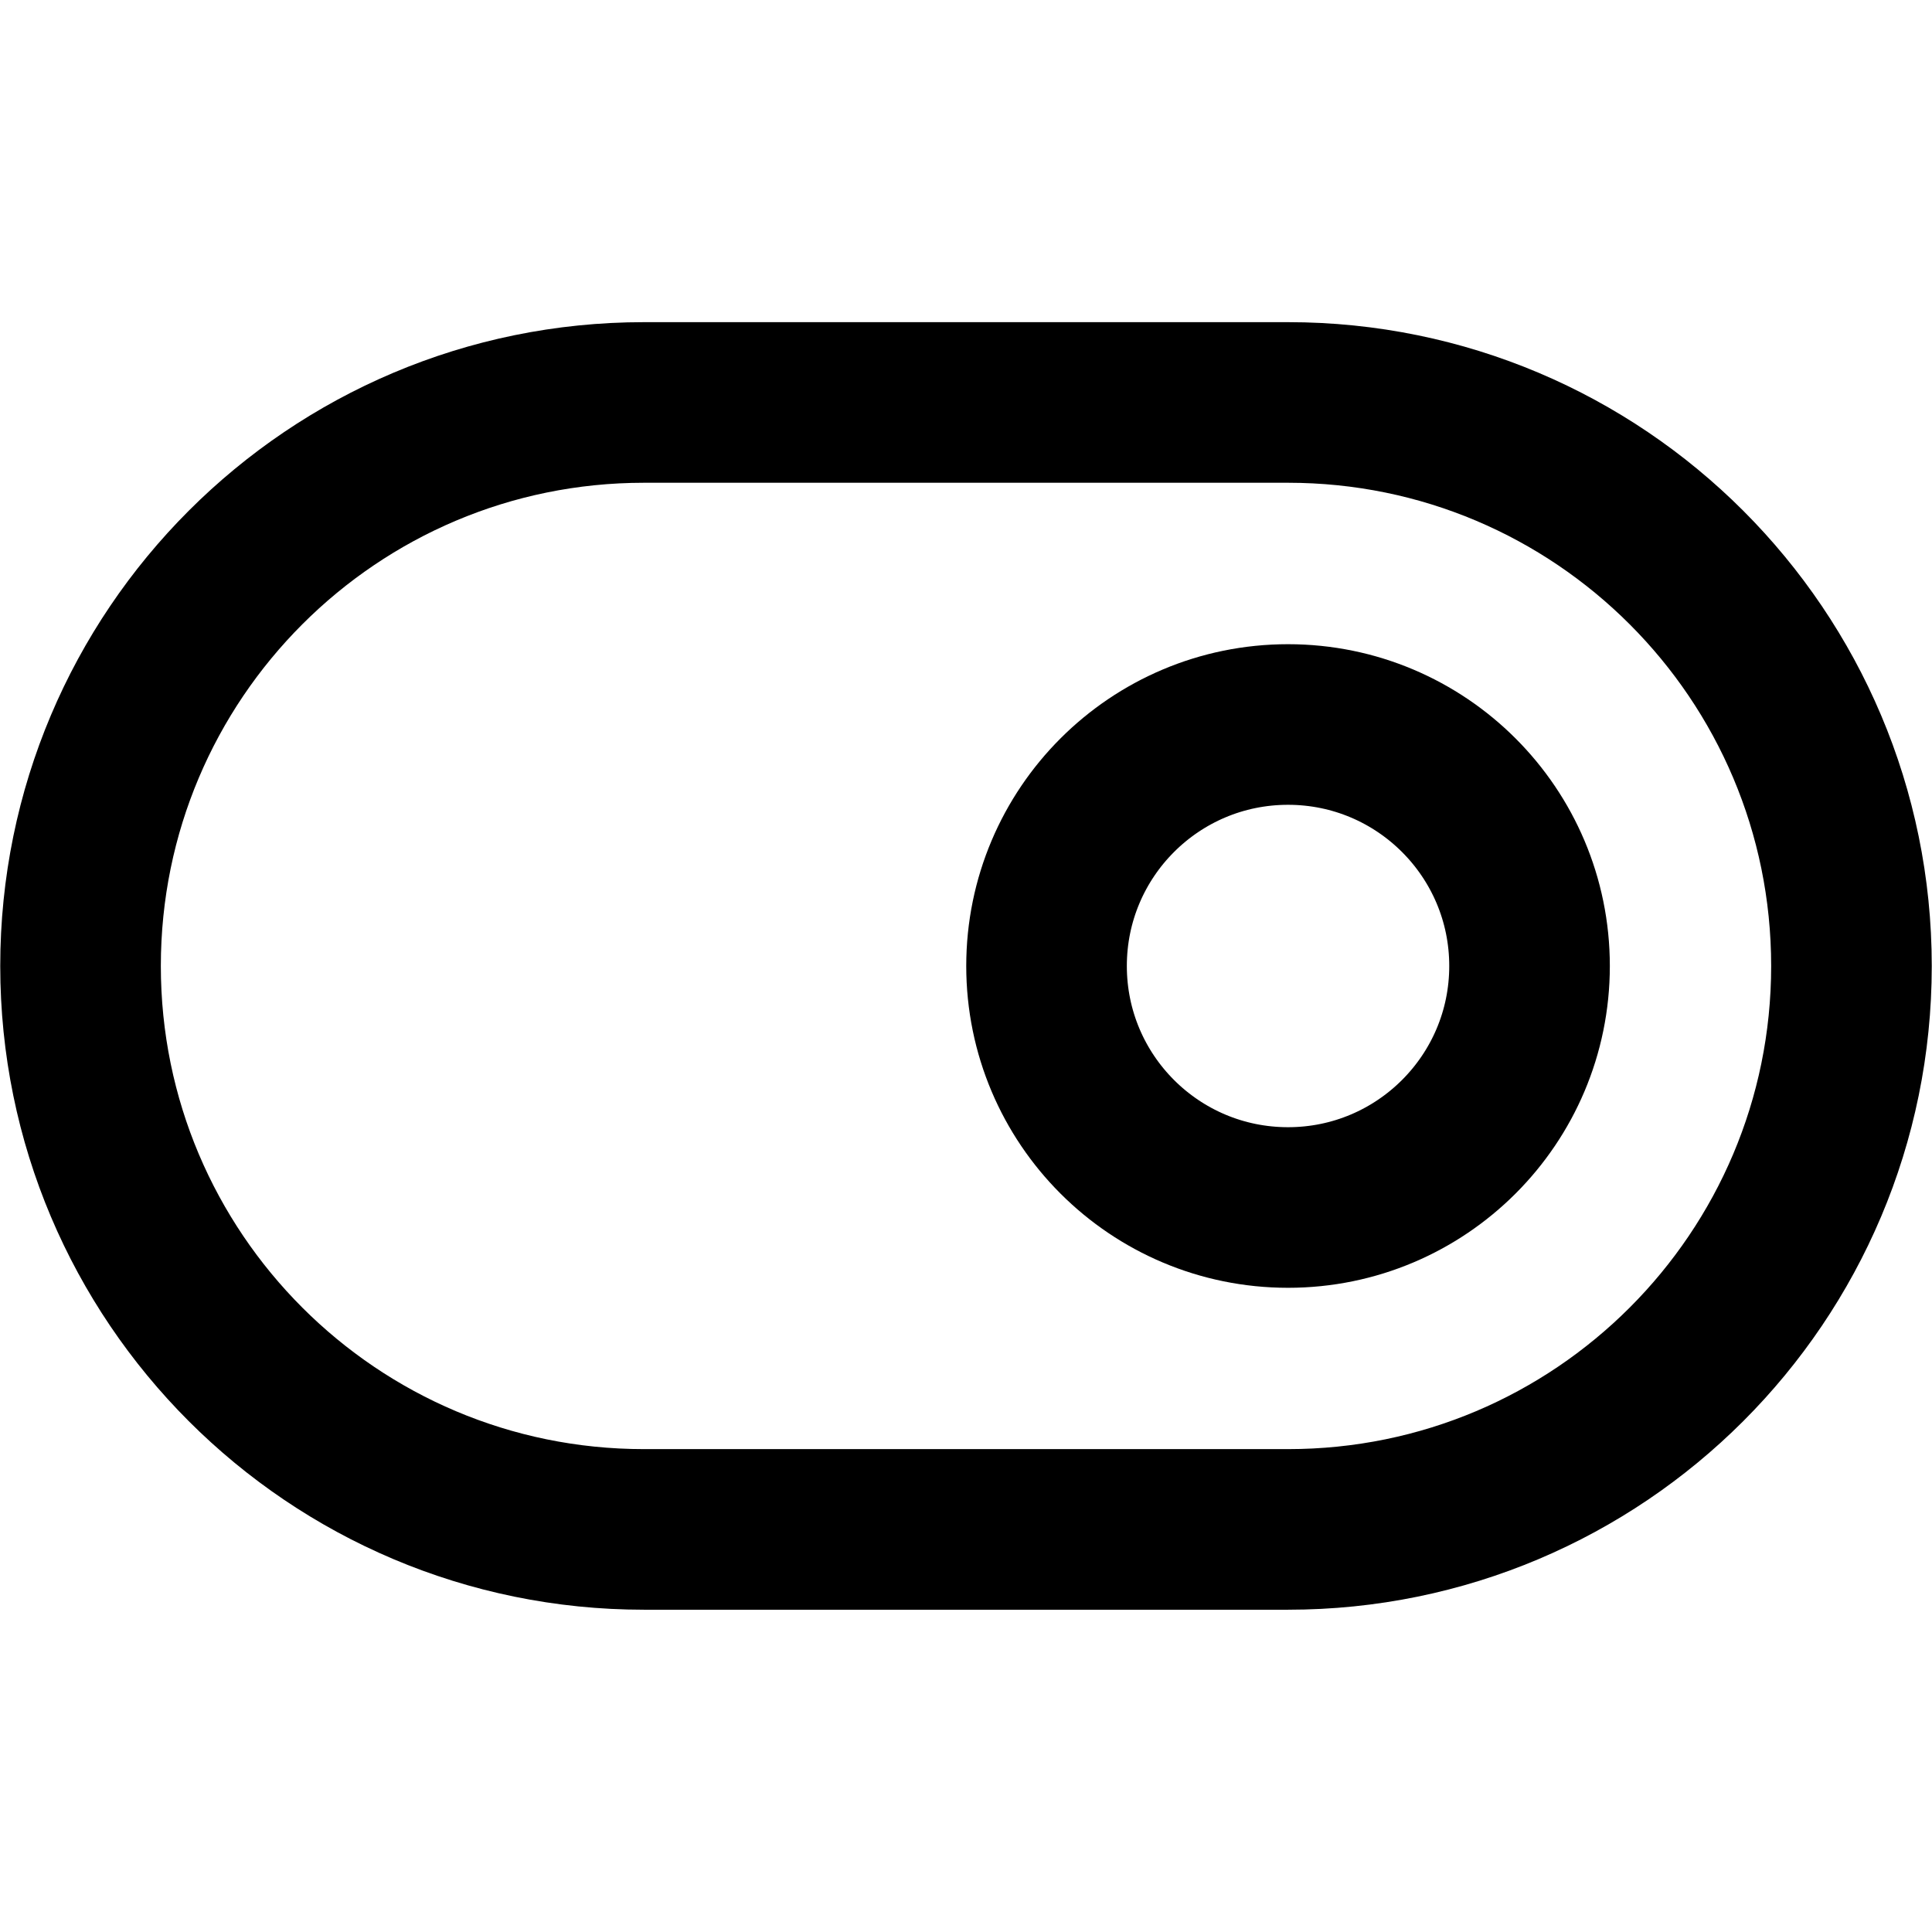
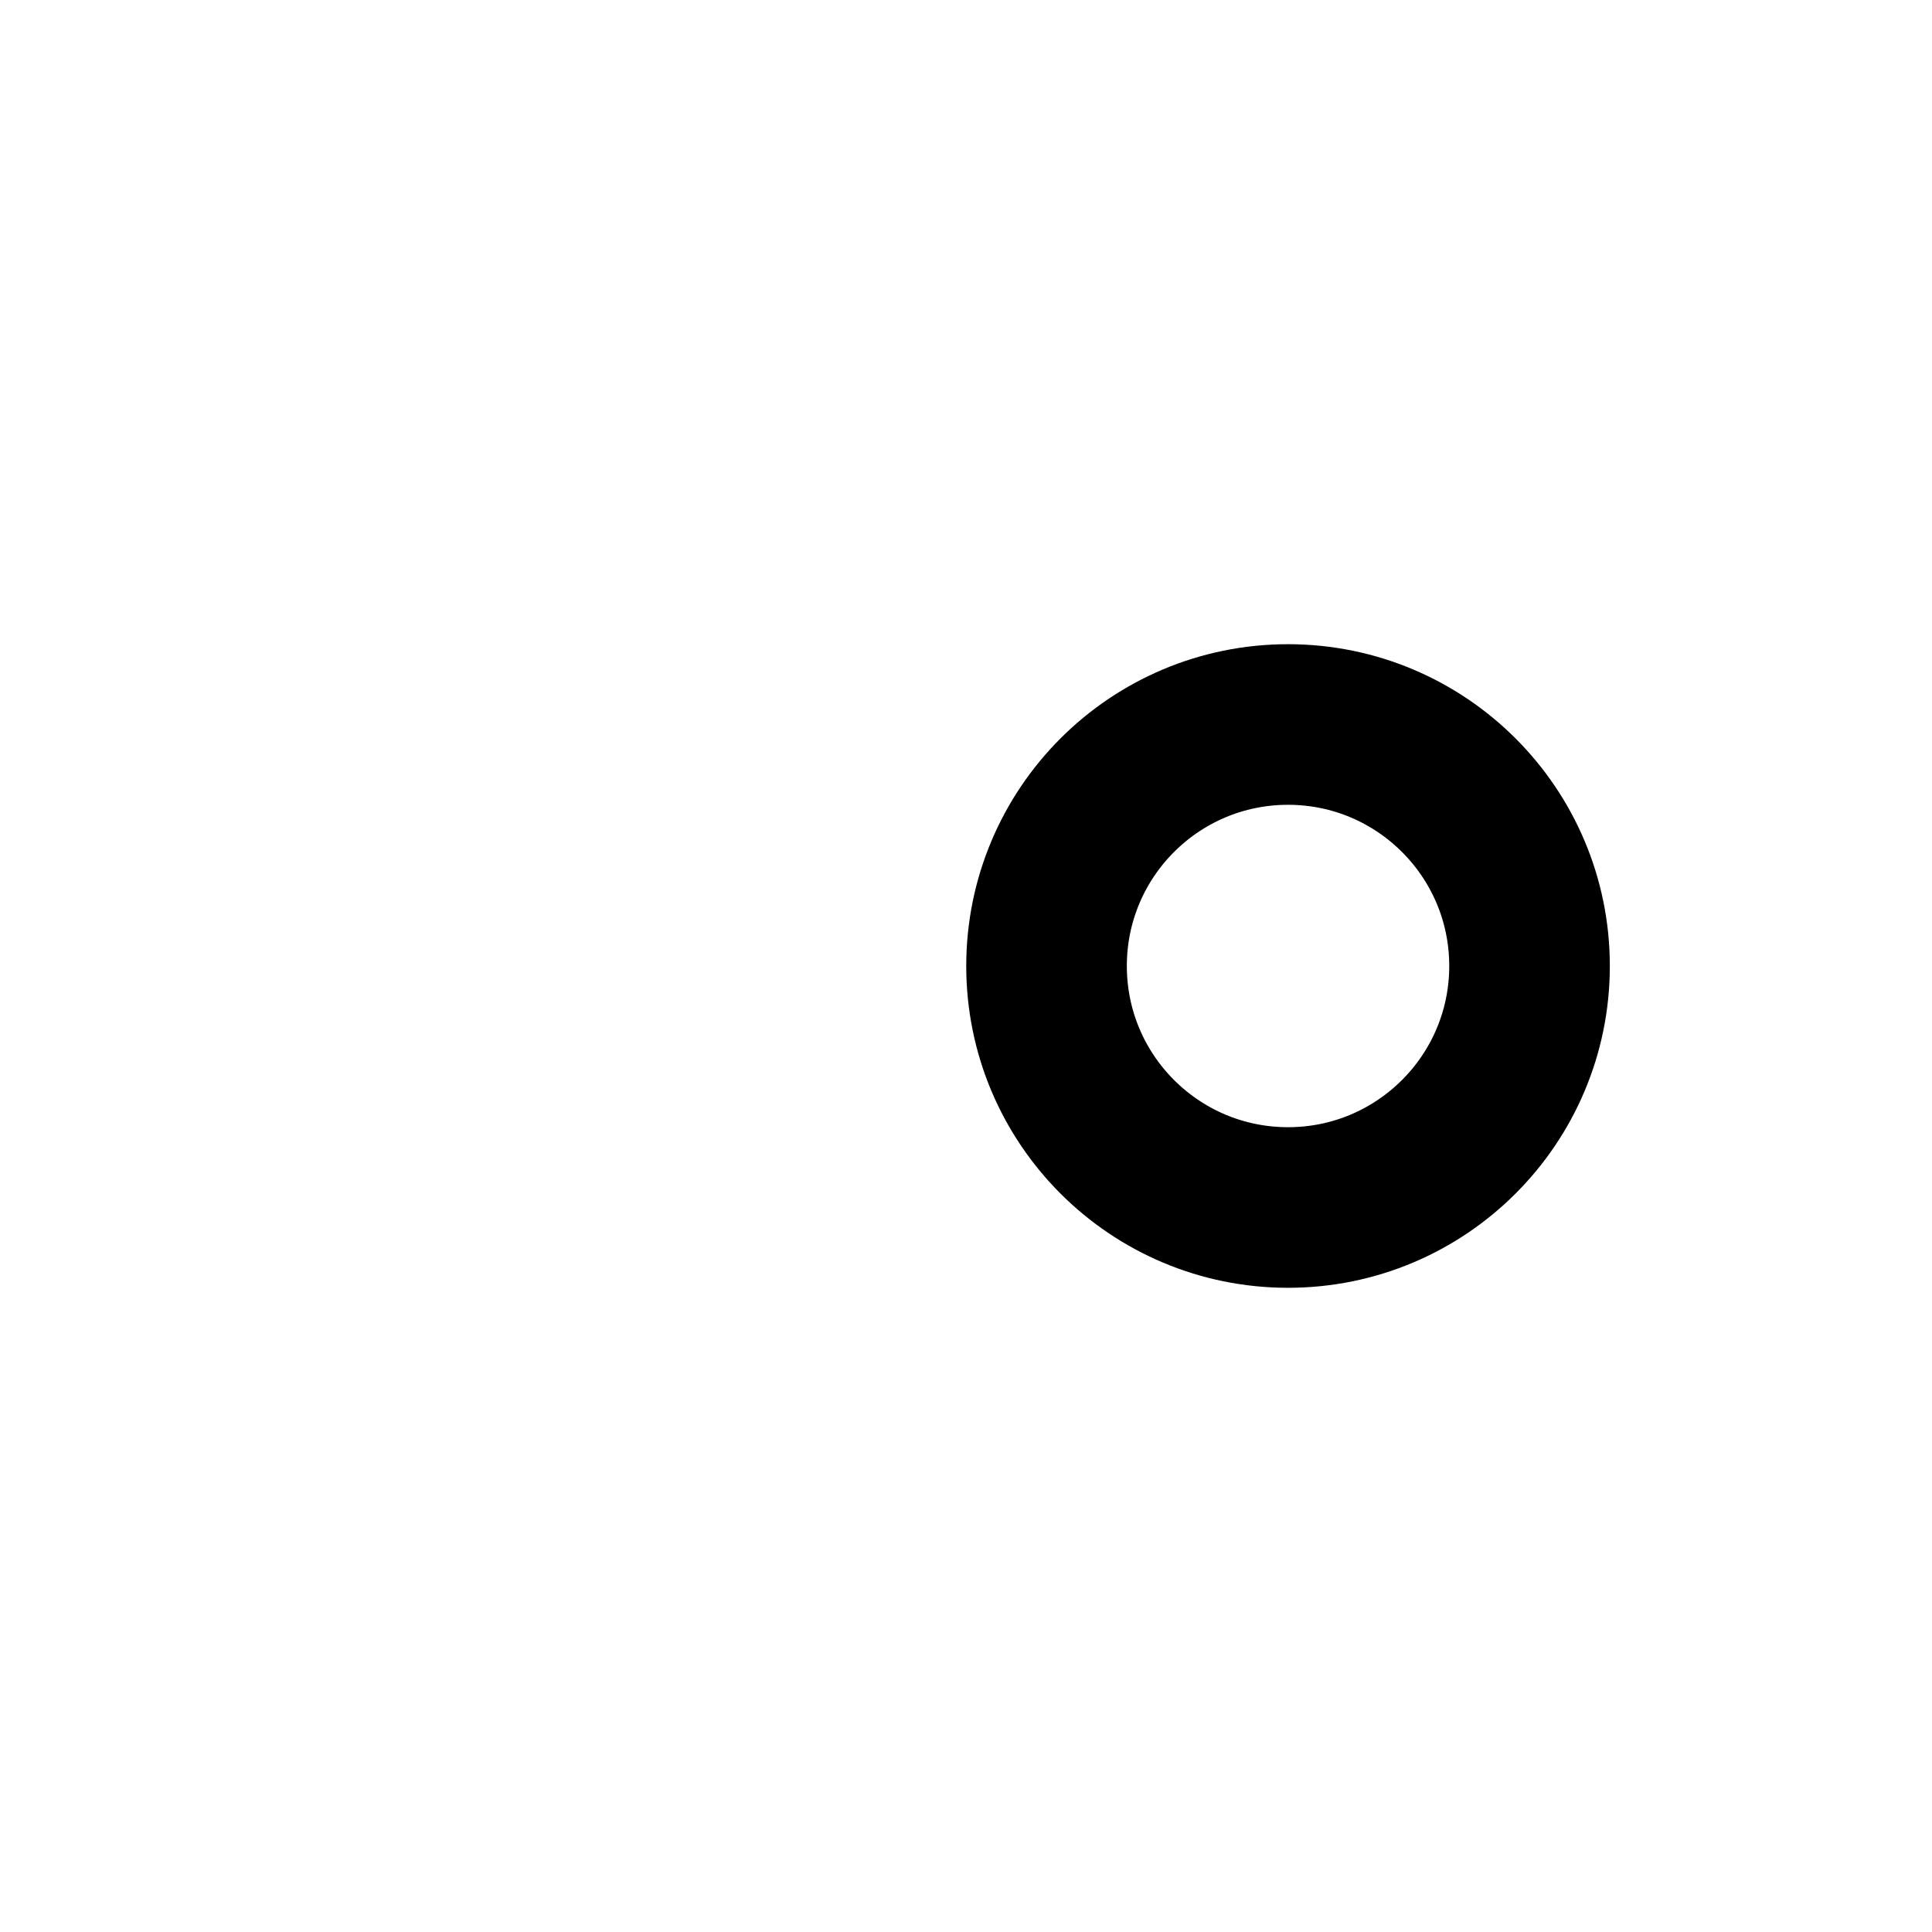
<svg xmlns="http://www.w3.org/2000/svg" width="16" height="16" viewBox="0 0 16 16" fill="none">
-   <path d="M10.667 3.333H5.333C2.756 3.333 0.667 5.422 0.667 8C0.667 10.577 2.756 12.666 5.333 12.666H10.667C13.244 12.666 15.333 10.577 15.333 8C15.333 5.422 13.244 3.333 10.667 3.333Z" stroke="currentColor" stroke-width="1.33" stroke-linecap="round" stroke-linejoin="round" />
  <path d="M10.667 10C11.771 10 12.667 9.105 12.667 8C12.667 6.895 11.771 6 10.667 6C9.562 6 8.667 6.895 8.667 8C8.667 9.105 9.562 10 10.667 10Z" stroke="currentColor" stroke-width="1.33" stroke-linecap="round" stroke-linejoin="round" />
</svg>